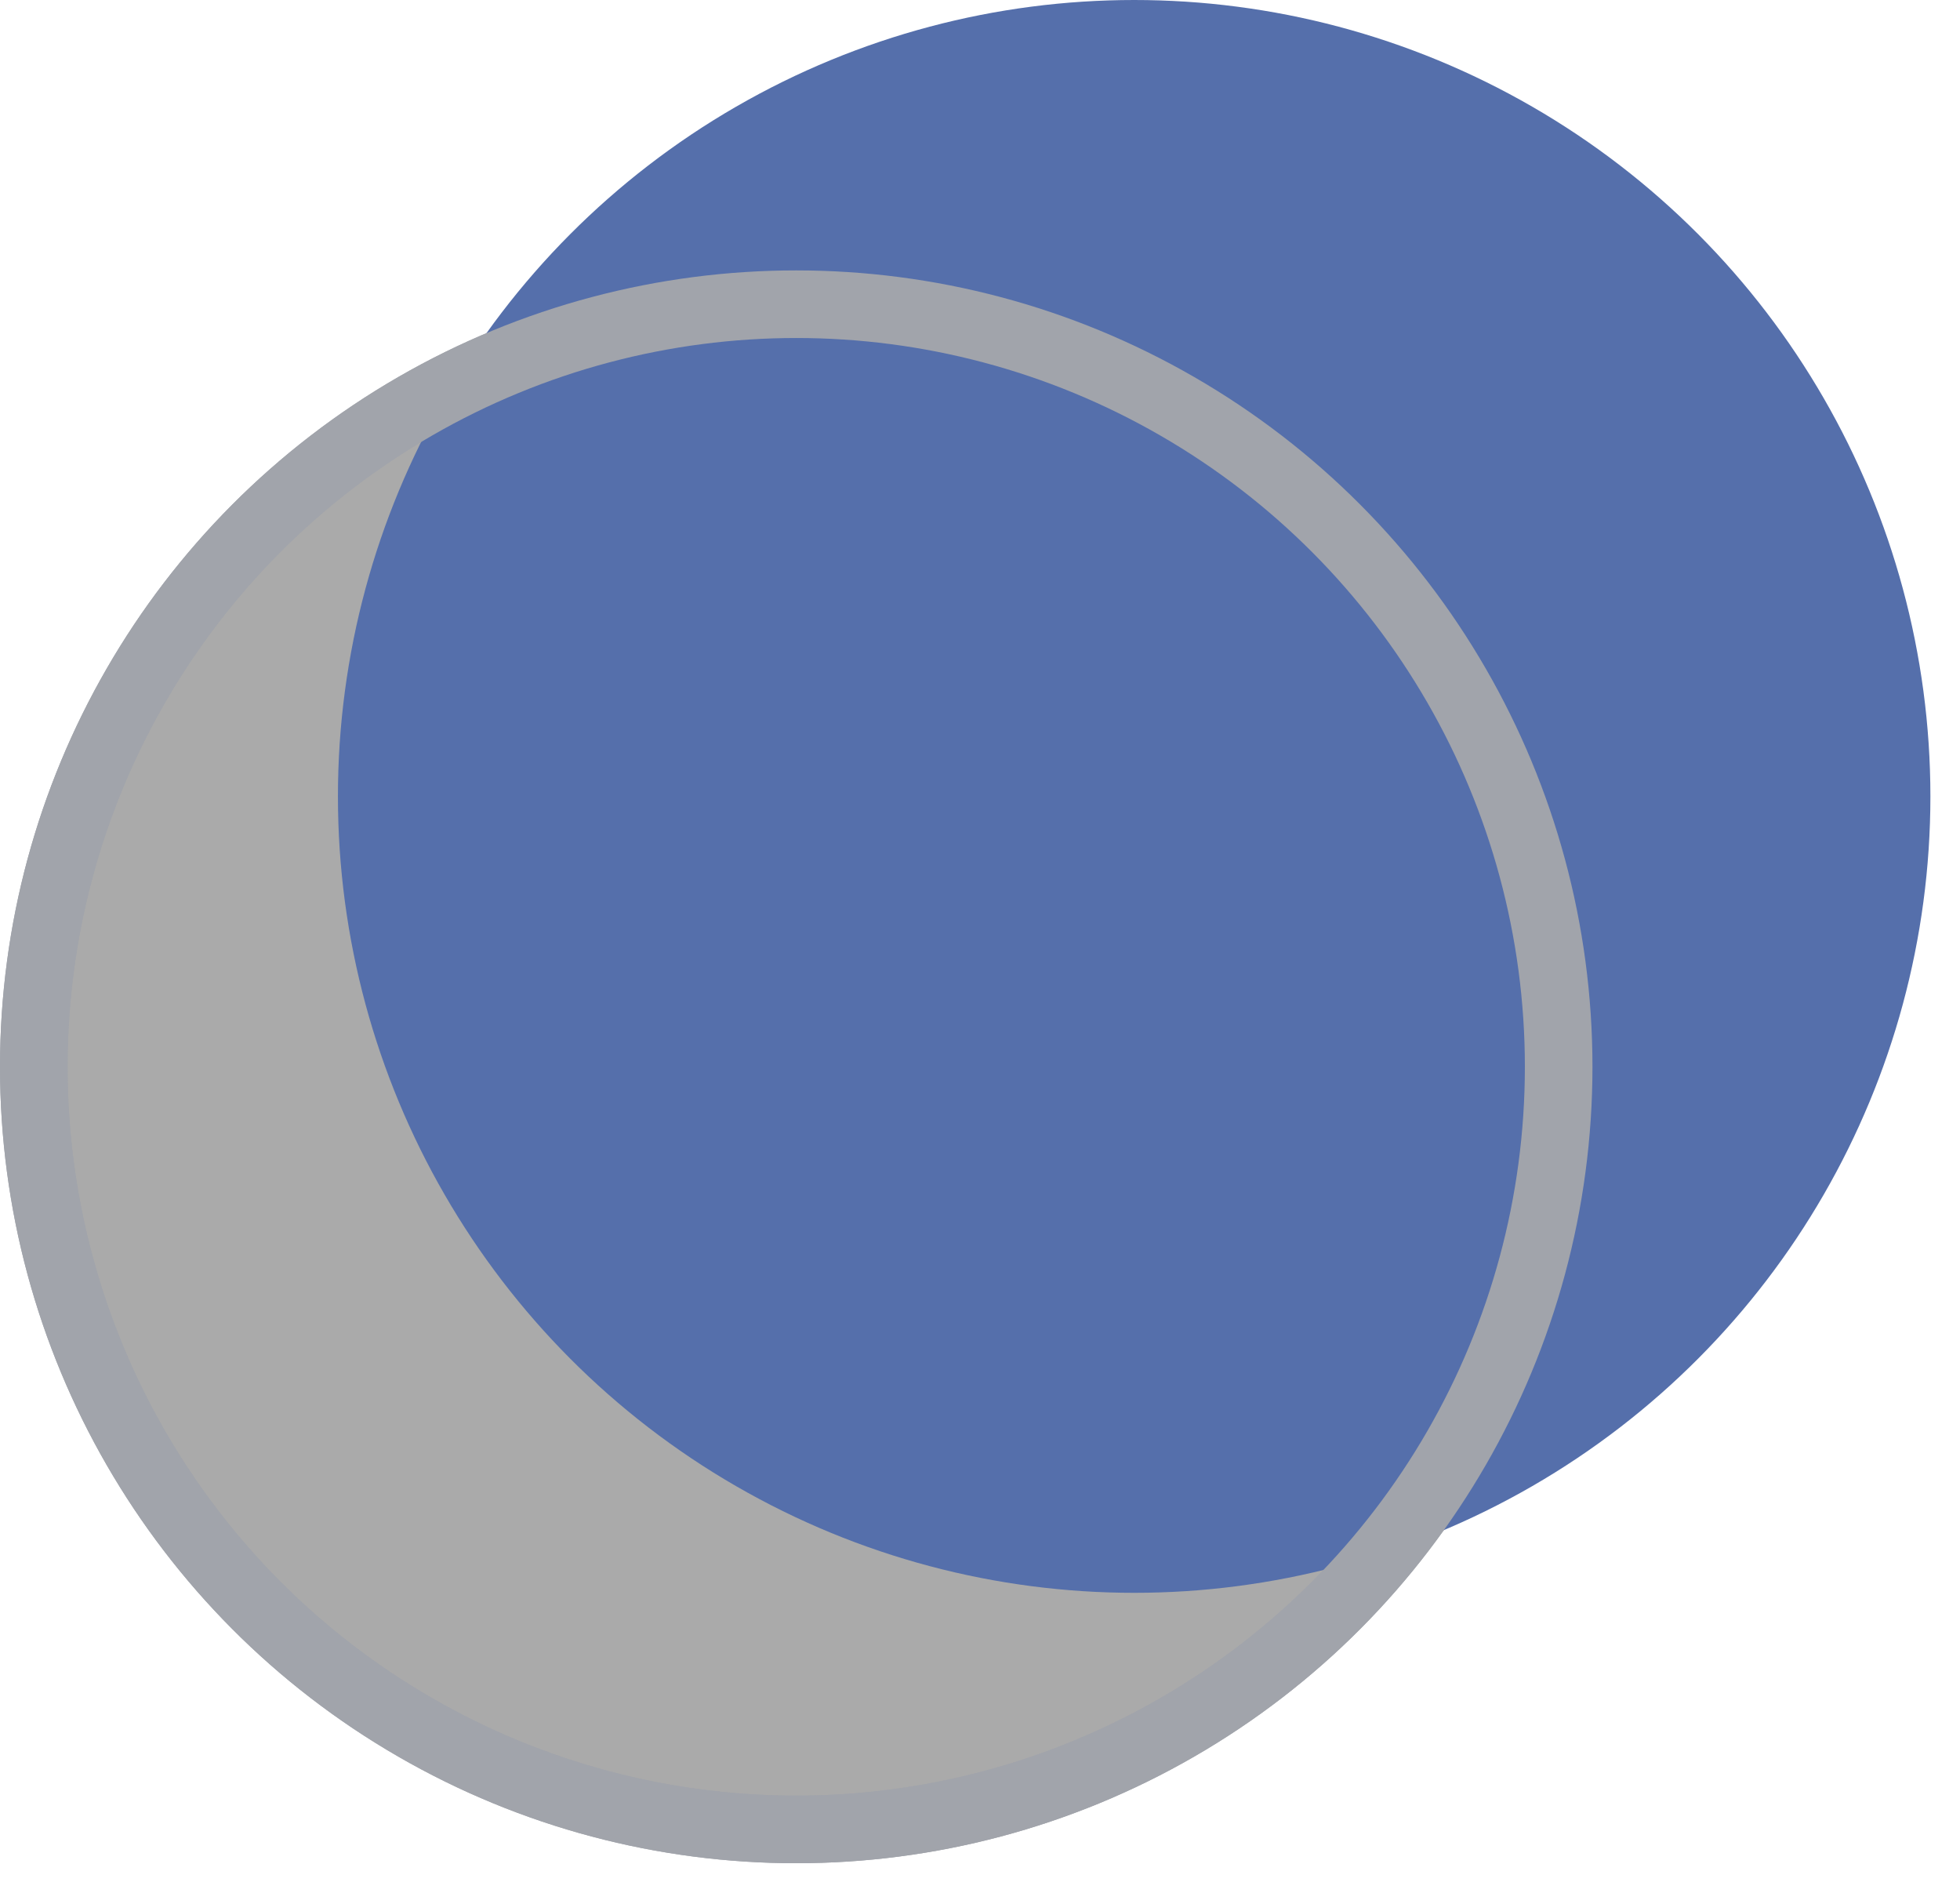
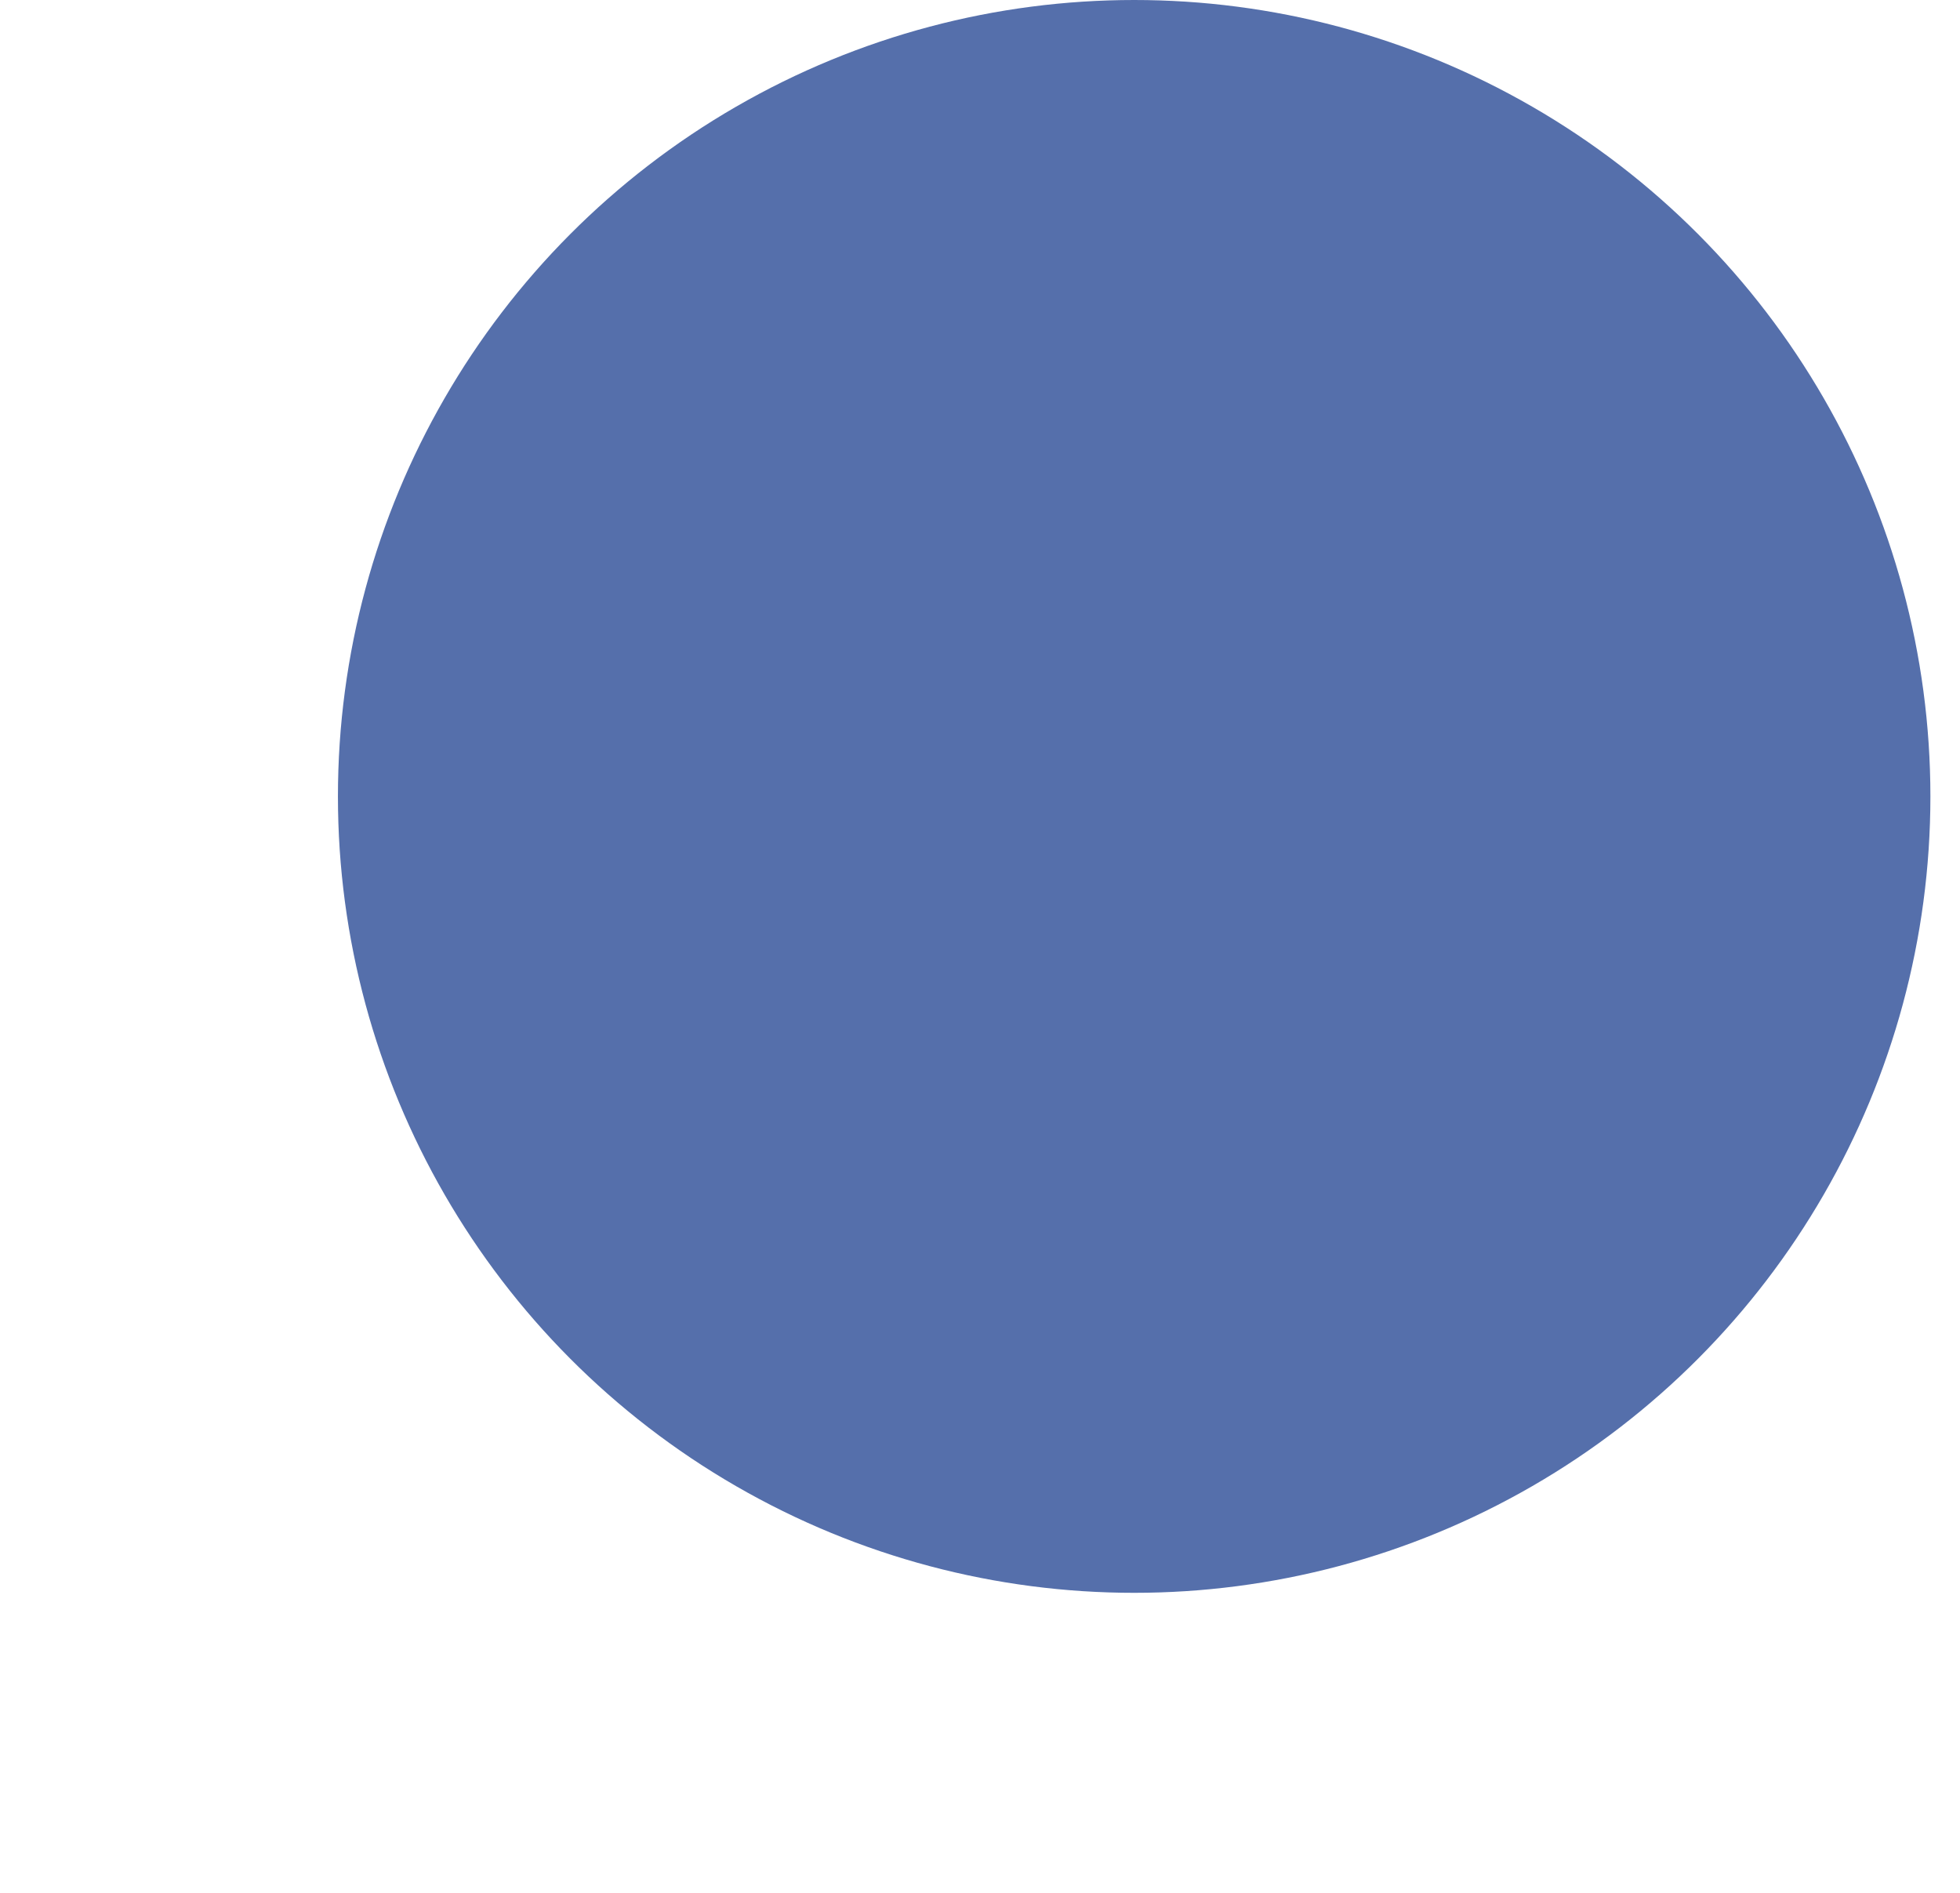
<svg xmlns="http://www.w3.org/2000/svg" width="29" height="28" viewBox="0 0 29 28" fill="none">
-   <circle cx="11.781" cy="15.781" r="11.281" fill="#AAAAAA" stroke="#A1A4AB" />
  <circle cx="16.781" cy="11.781" r="11.781" fill="#556FAB" />
-   <circle cx="11.781" cy="15.781" r="11.281" stroke="#A1A4AB" />
</svg>